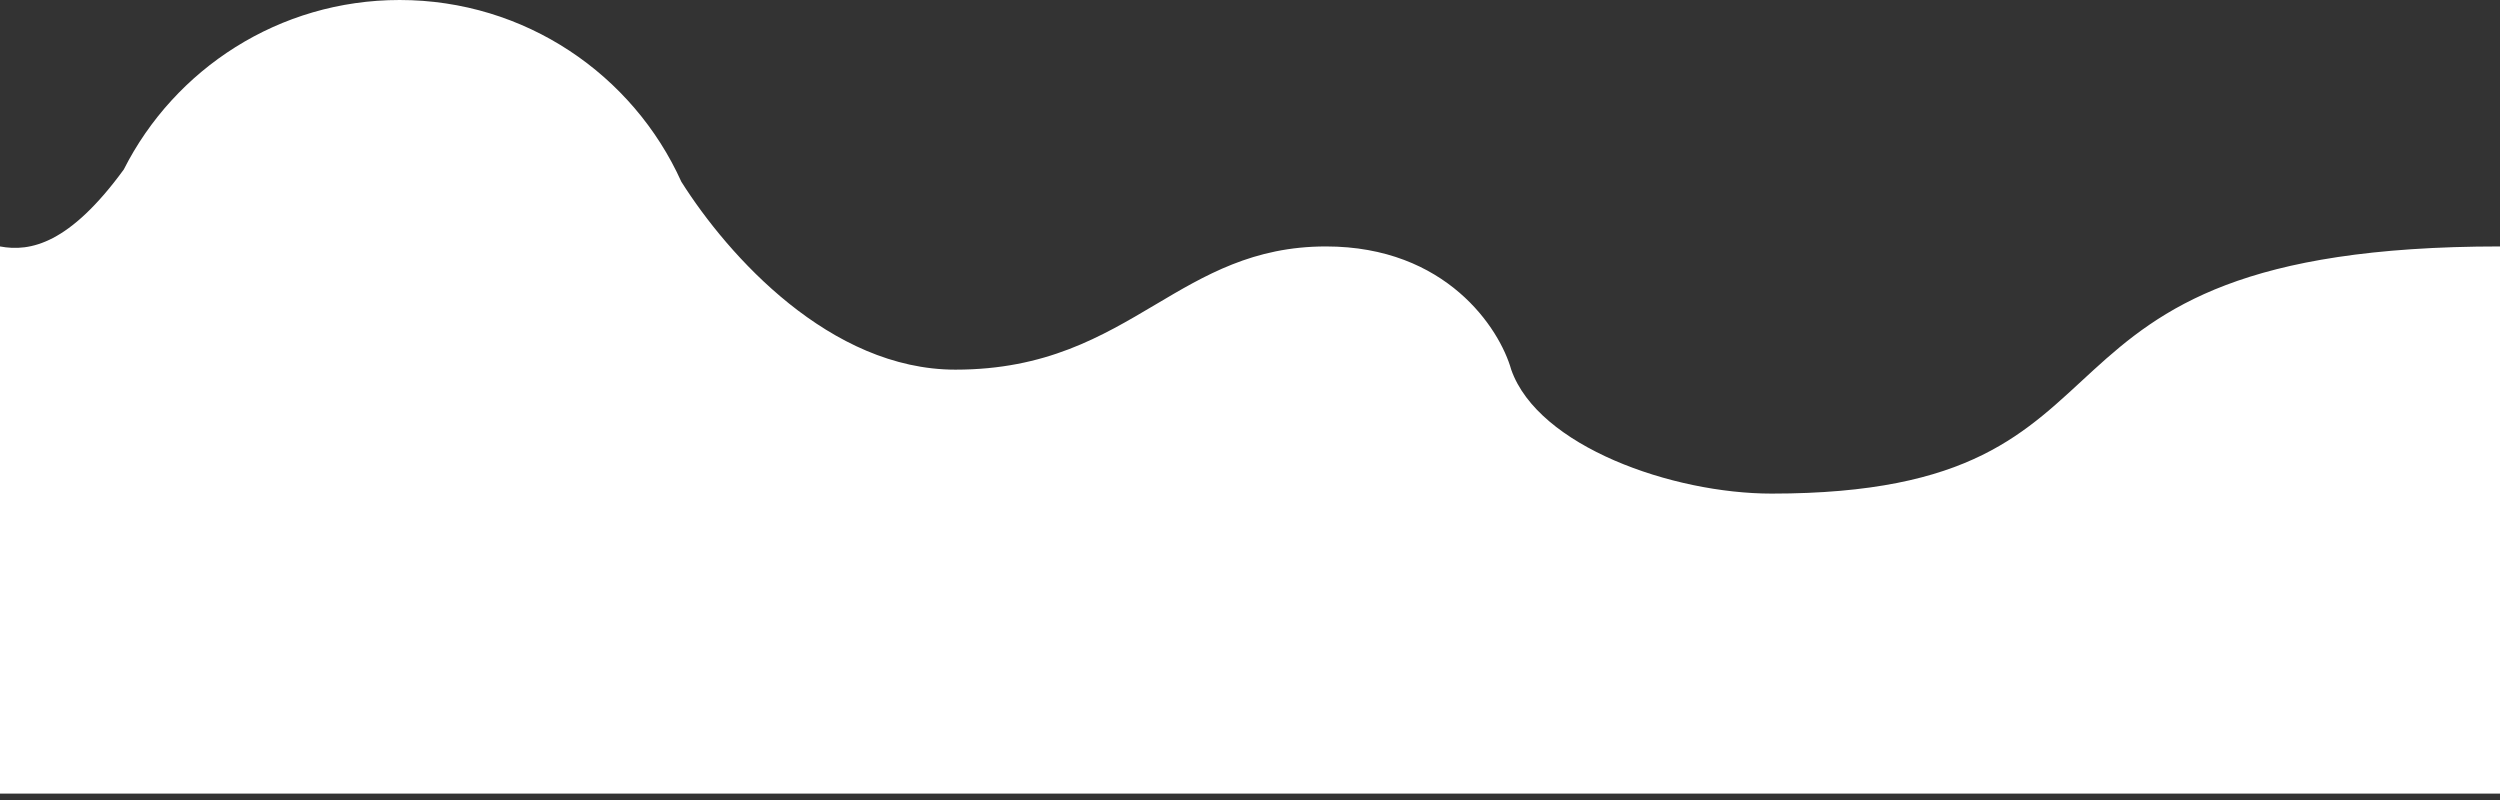
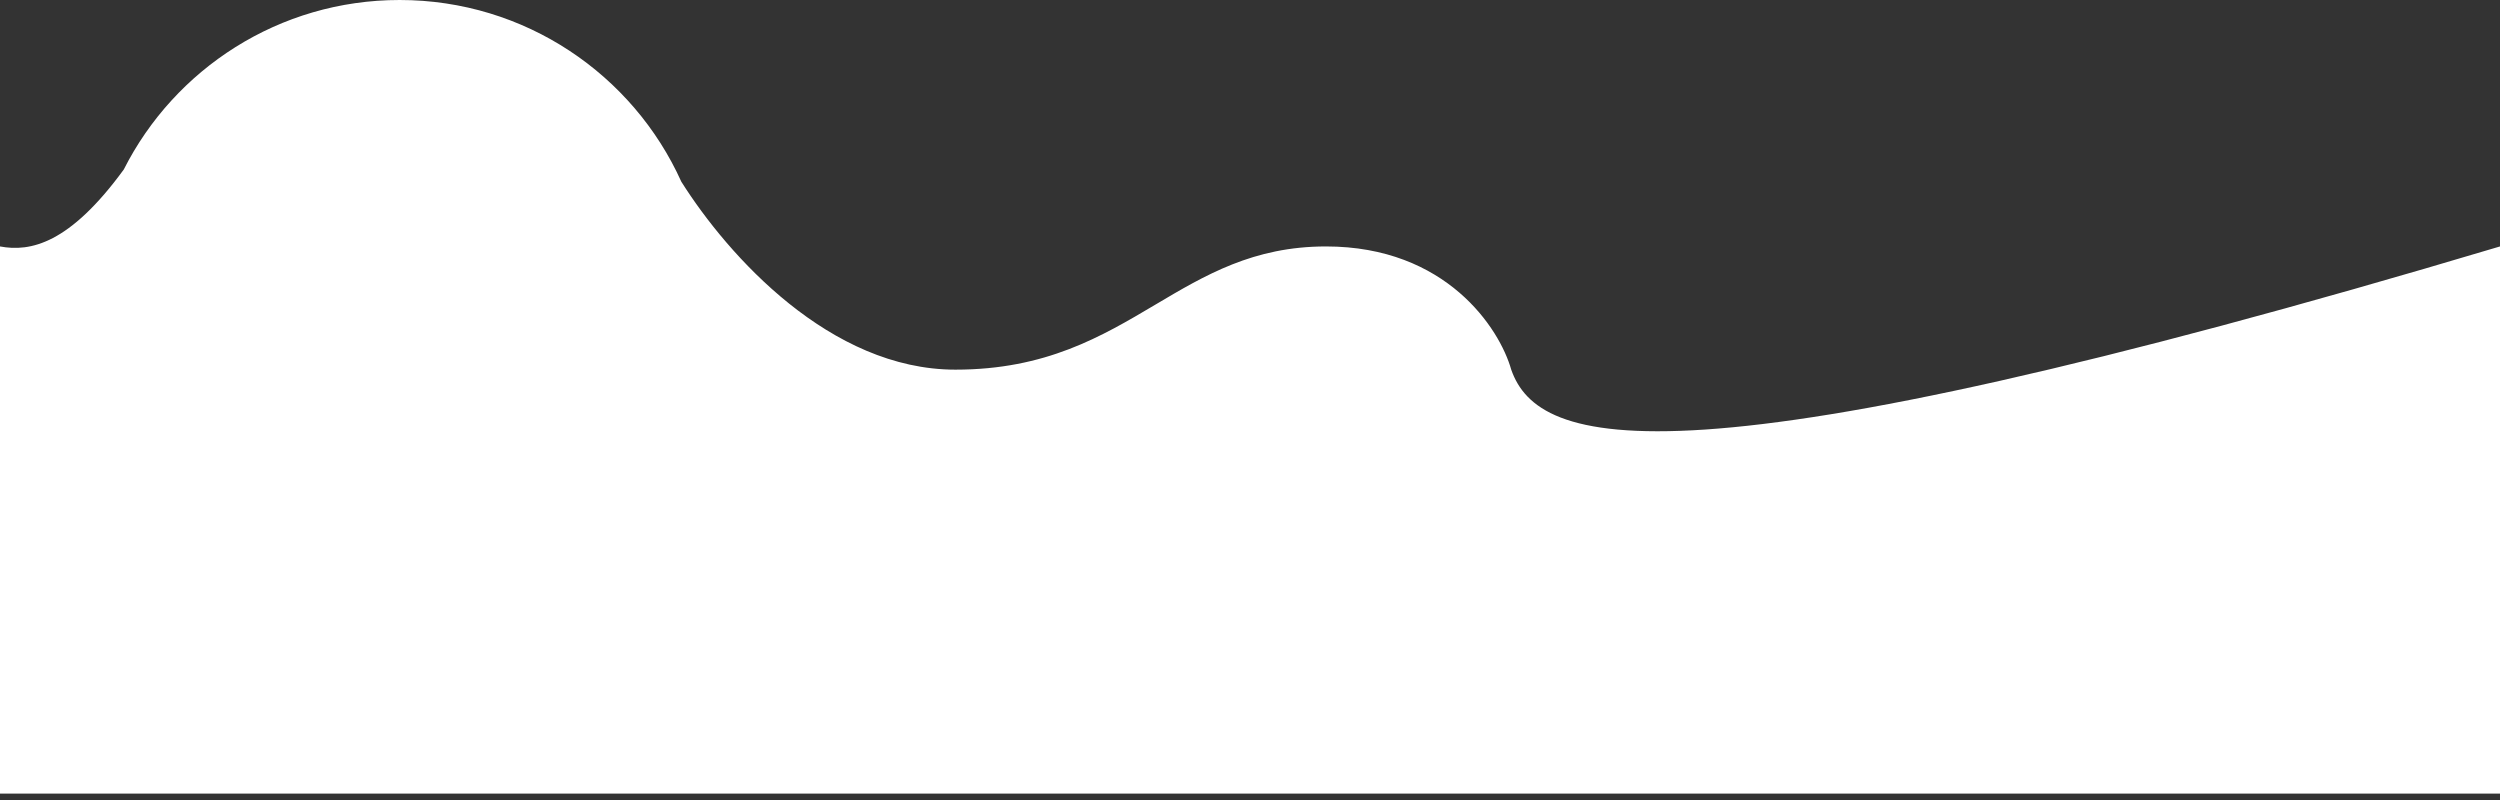
<svg xmlns="http://www.w3.org/2000/svg" width="375" height="120" viewBox="0 0 375 120" fill="none">
  <rect x="0" y="0" width="375" height="120" fill="#333333" stroke="none" />
-   <path fill-rule="evenodd" clip-rule="evenodd" d="M143.315 55.448C124.537 55.448 109.246 38.404 102.203 27.263C94.952 11.19 78.758 0 59.945 0C41.857 0 26.191 10.344 18.566 25.426C10.422 36.593 4.552 37.82 0 36.966V74.04V92.4V119.04H375V36.966C297.935 36.966 325.907 74.04 265.742 74.04C250.876 74.04 230.731 66.97 226.684 55.448C224.948 49.287 216.959 36.966 198.895 36.966C188.019 36.966 180.792 41.254 173.301 45.699C165.239 50.482 156.87 55.448 143.315 55.448Z" fill="white" />
+   <path fill-rule="evenodd" clip-rule="evenodd" d="M143.315 55.448C124.537 55.448 109.246 38.404 102.203 27.263C94.952 11.19 78.758 0 59.945 0C41.857 0 26.191 10.344 18.566 25.426C10.422 36.593 4.552 37.82 0 36.966V74.04V92.4V119.04H375V36.966C250.876 74.04 230.731 66.97 226.684 55.448C224.948 49.287 216.959 36.966 198.895 36.966C188.019 36.966 180.792 41.254 173.301 45.699C165.239 50.482 156.87 55.448 143.315 55.448Z" fill="white" />
</svg>